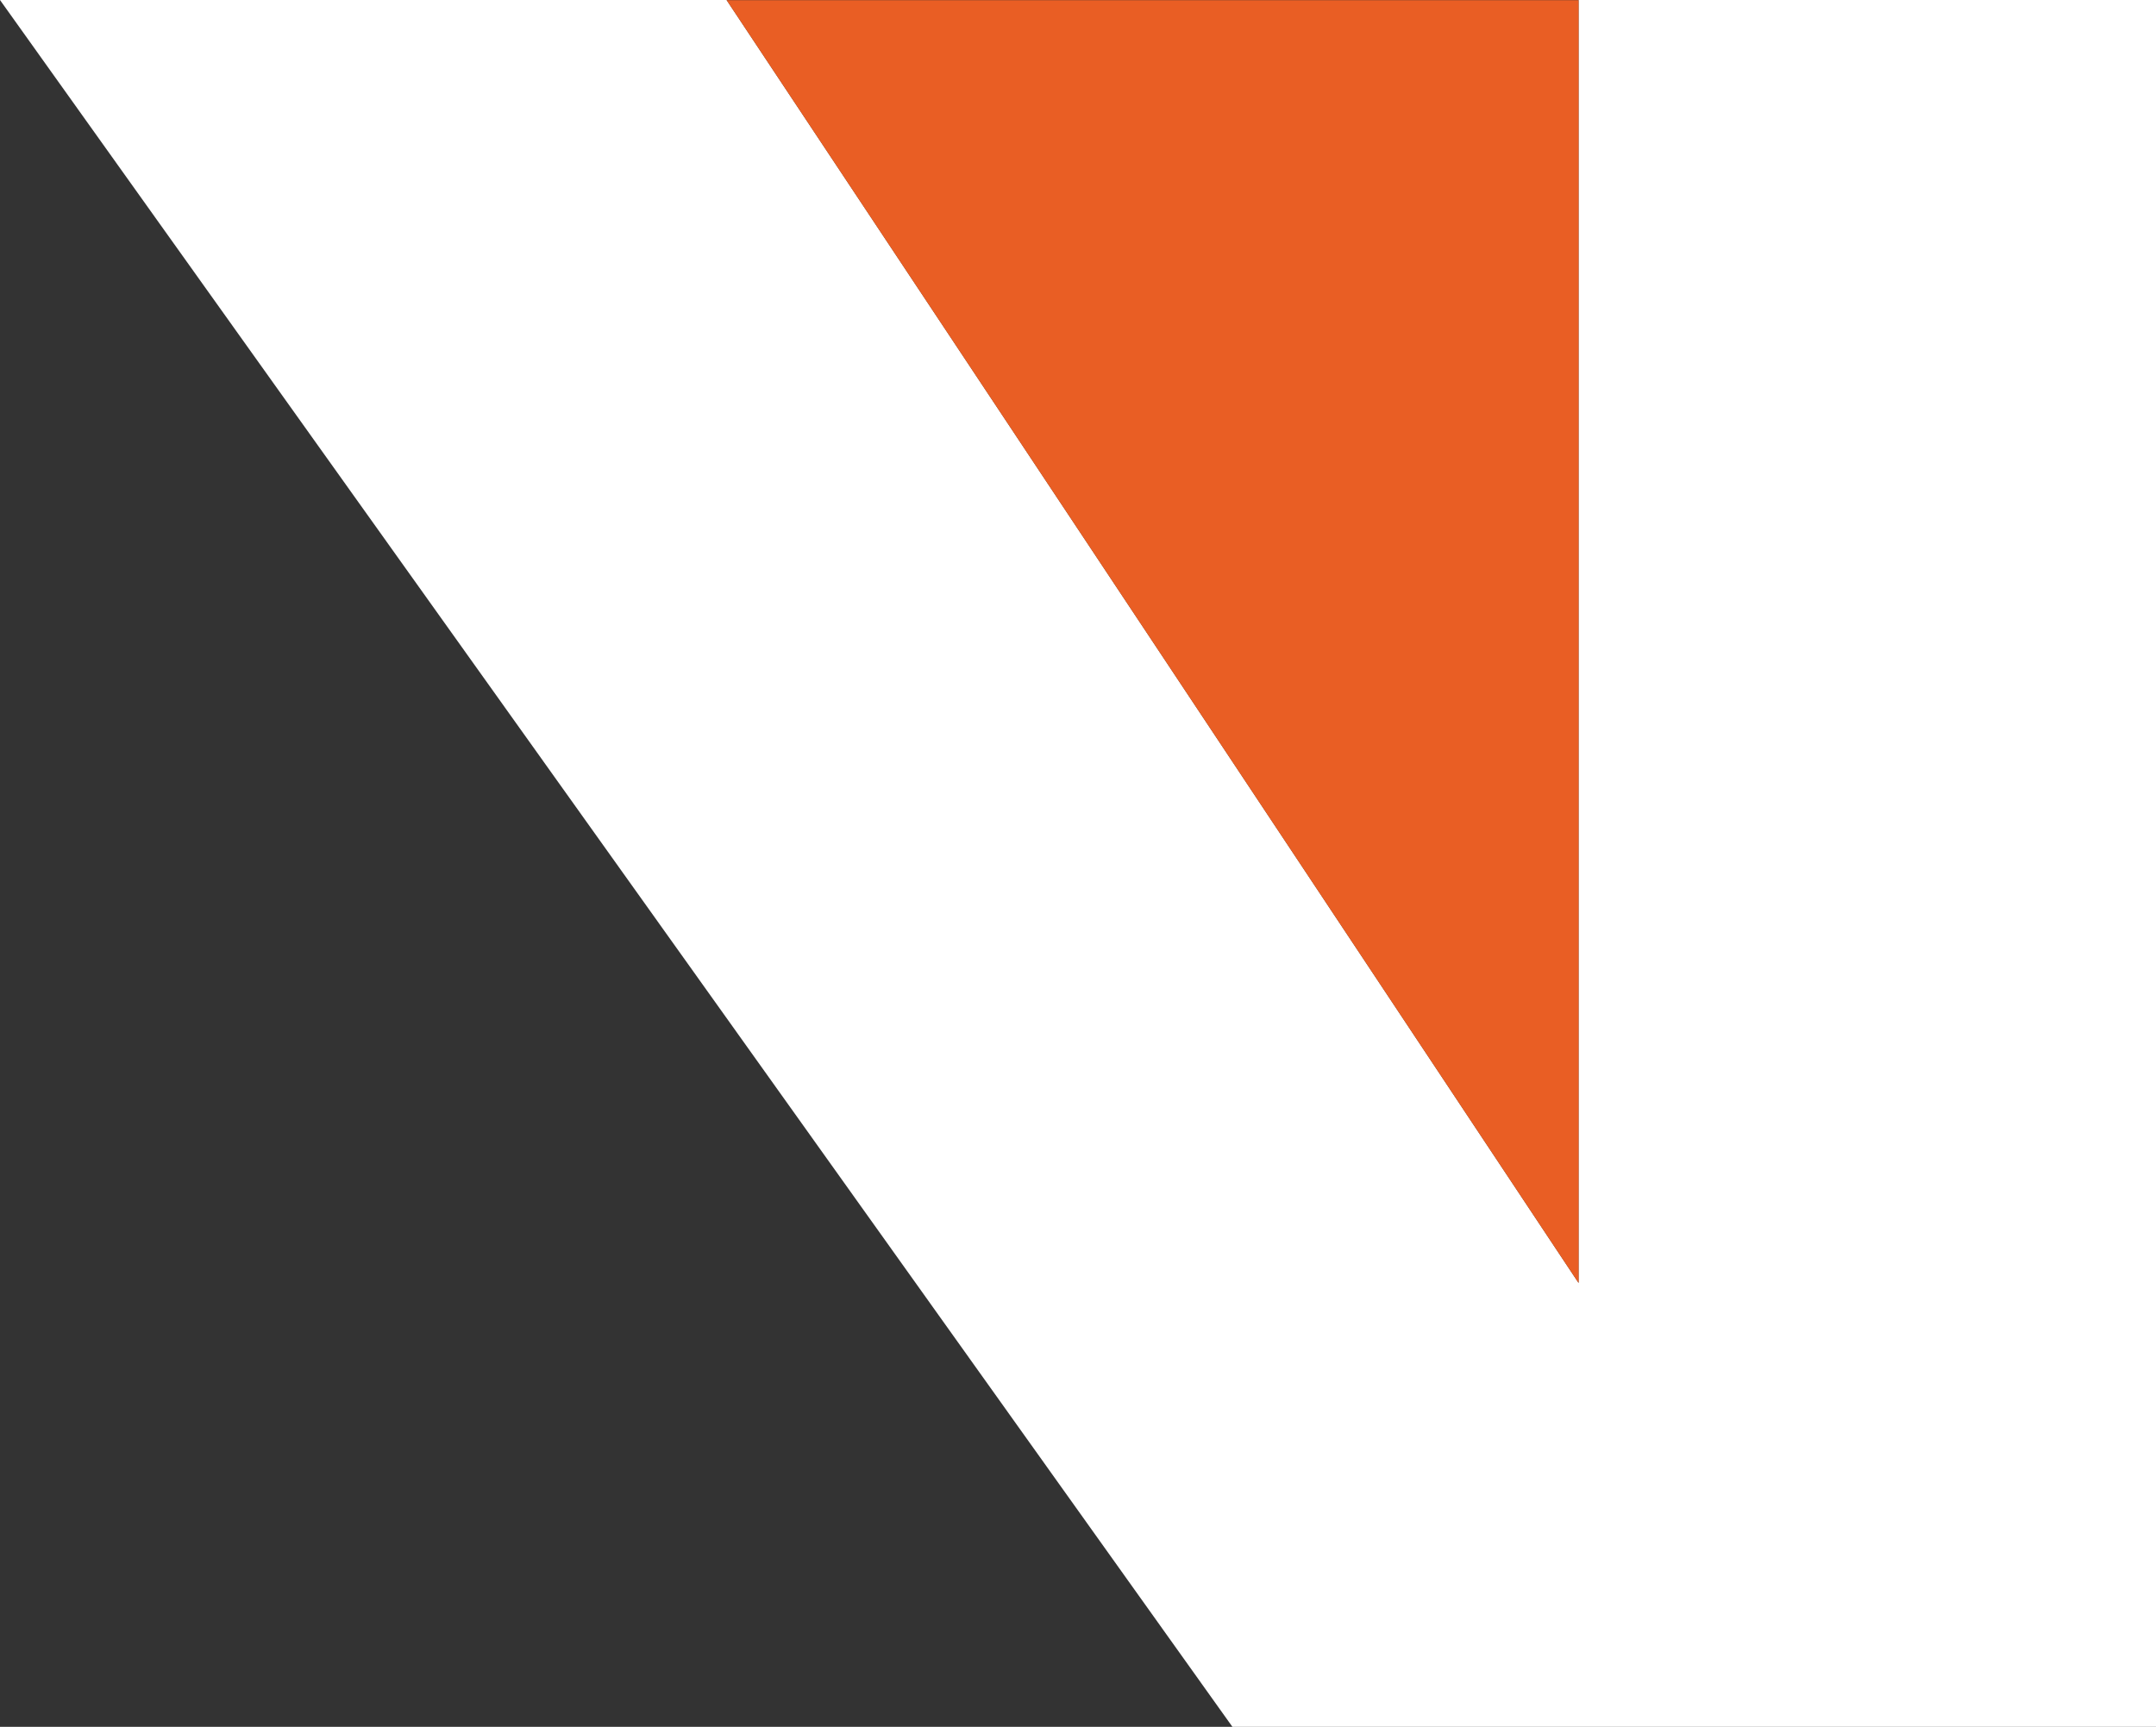
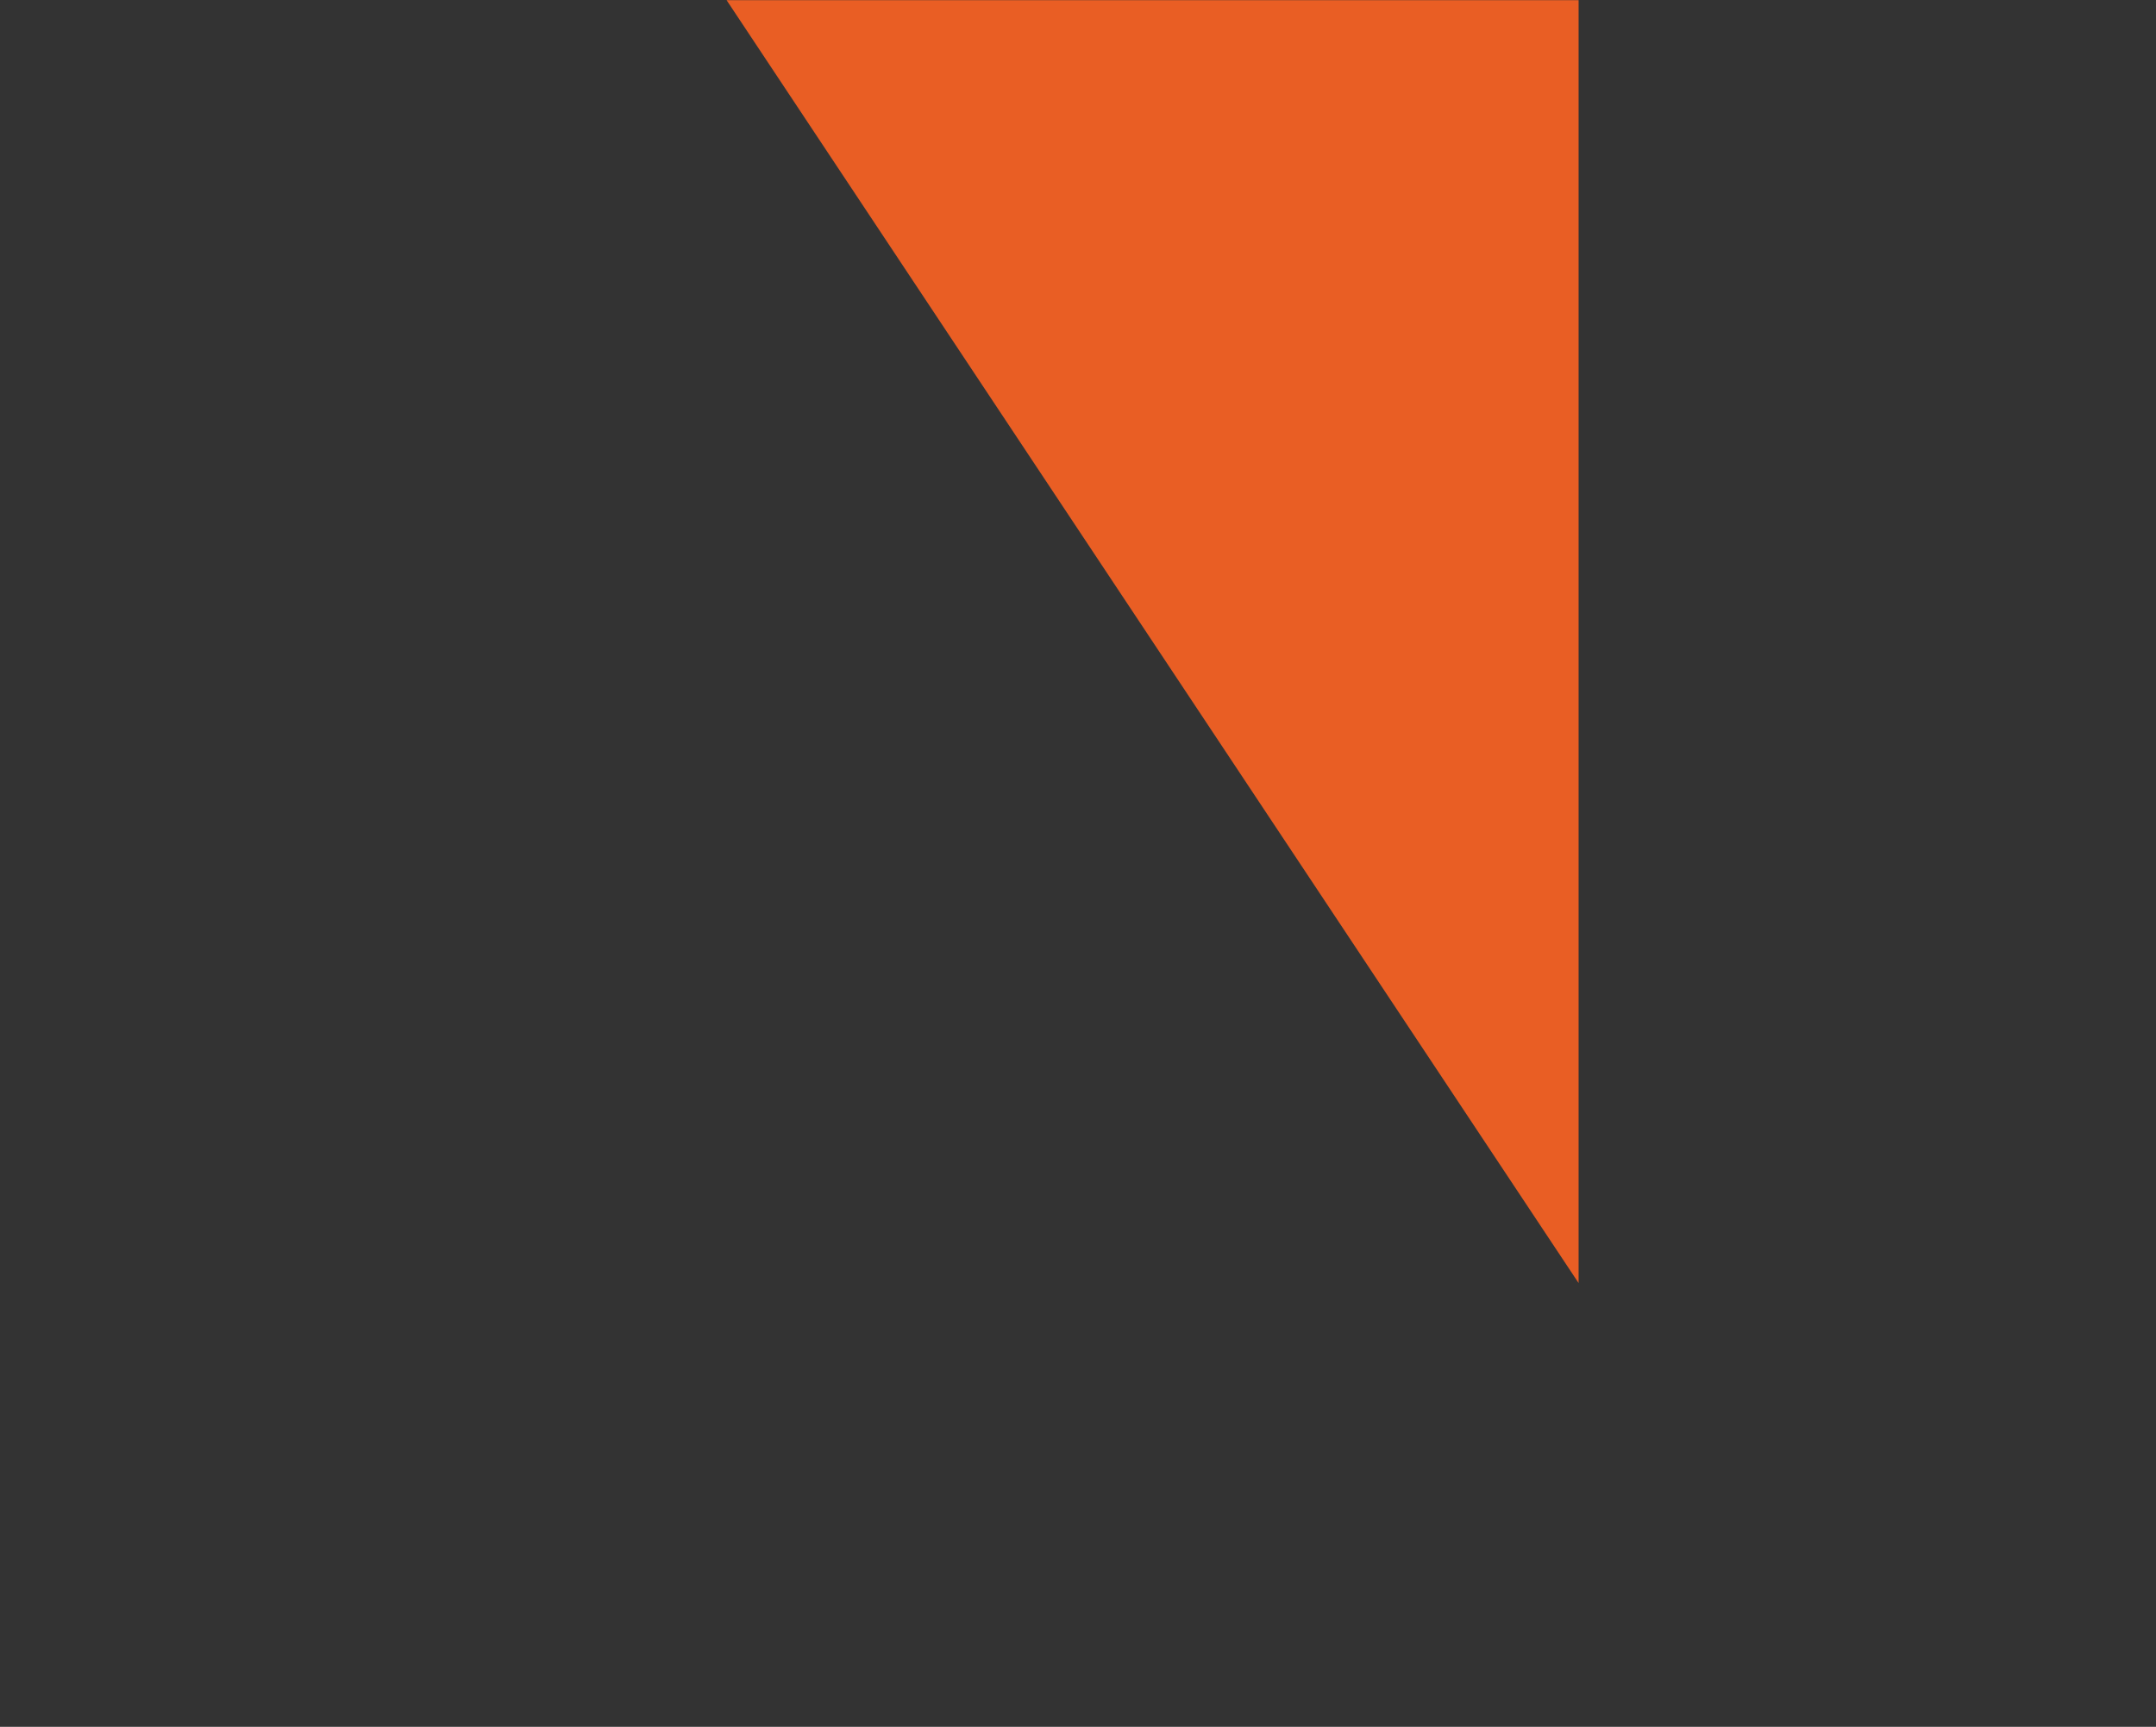
<svg xmlns="http://www.w3.org/2000/svg" version="1.1" id="favicon" width="52.758" height="42.266" viewBox="0 0 52.758 42.266">
  <rect x="0" y="0" width="52.758" height="42.266" fill="#333333" stroke="none" />
  <style>
  .dark-sceme {
    fill: #fff;
  }
  
  @media (prefers-color-scheme: light) {
    .dark-sceme {
      fill: #06131D;
    }
  }
</style>
  <g id="favicon" data-name="favicon" transform="translate(447 -1446.302)">
-     <path class="dark-sceme" id="Path_35" data-name="Path 35" d="M152.329,715.663h17.779l20.849,31.4v-31.4h14.13v42.266h-22.6l-30.158-42.266Z" transform="translate(-599.329 730.639)" style="fill=#fff" />
    <path id="Path_36" data-name="Path 36" d="M278.051,747.067l-20.849-31.4h20.849v31.4Z" transform="translate(-686.422 730.639)" fill="#e95e24" fill-rule="evenodd" />
  </g>
</svg>